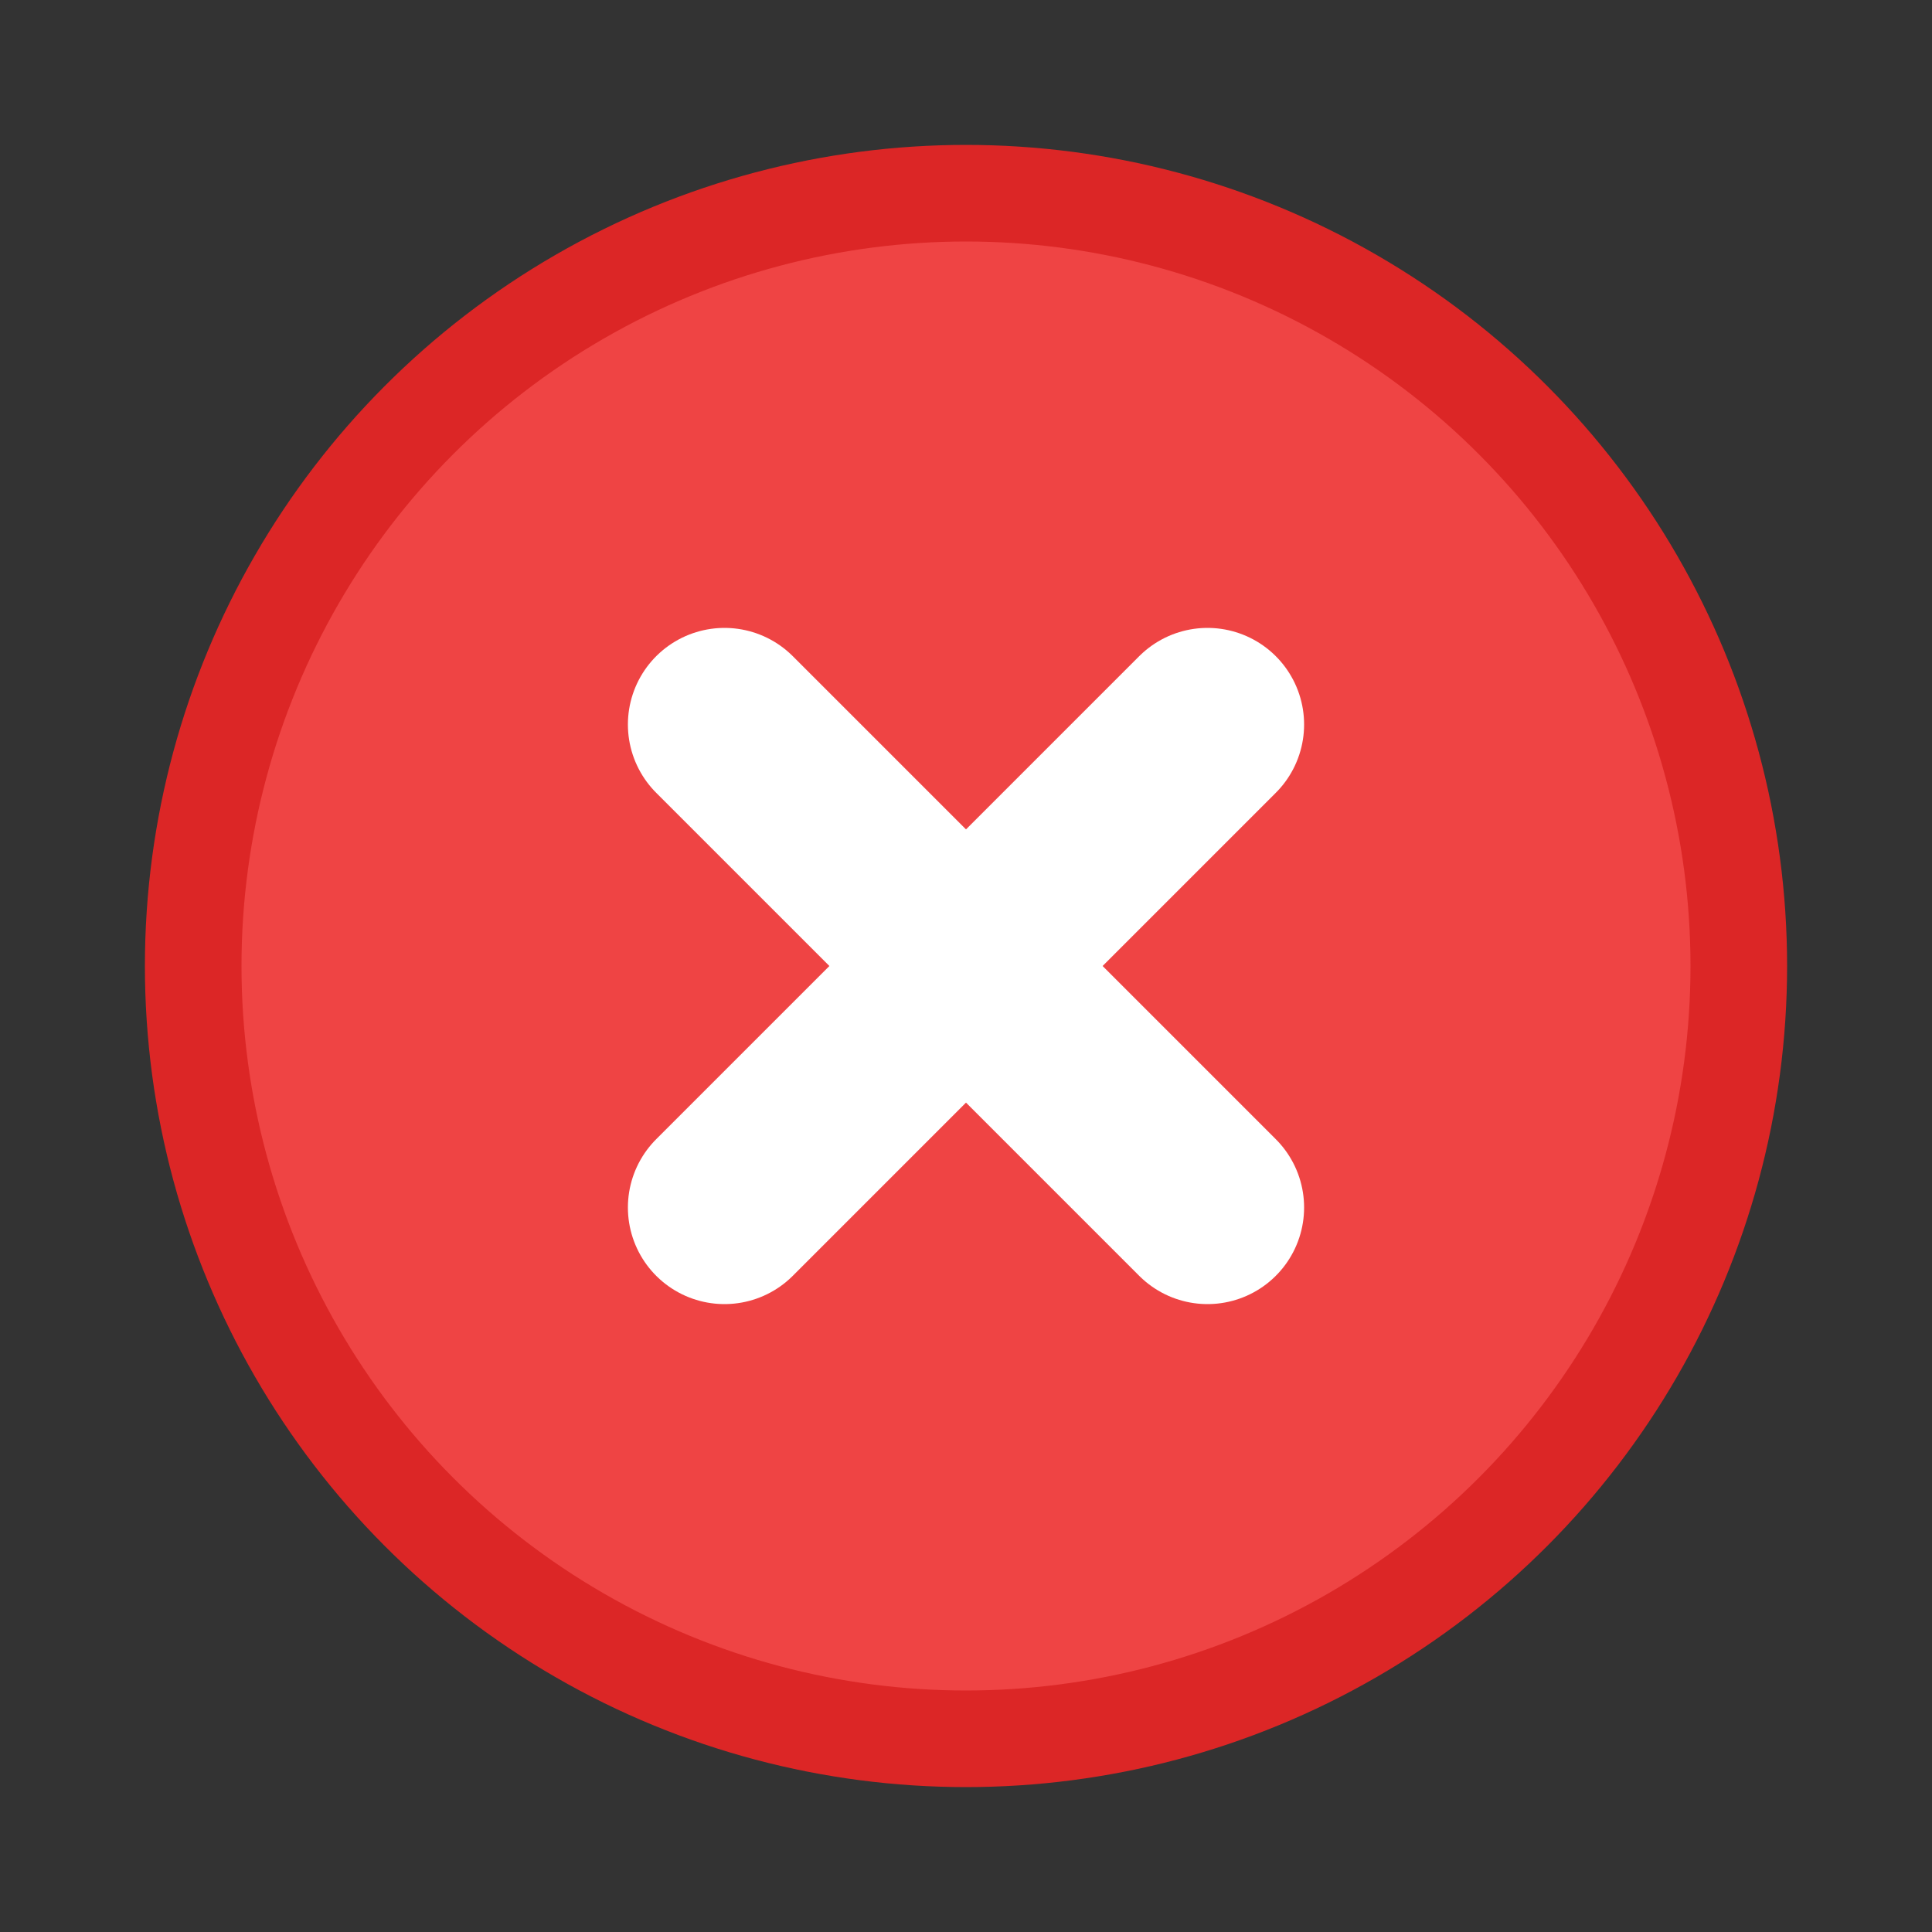
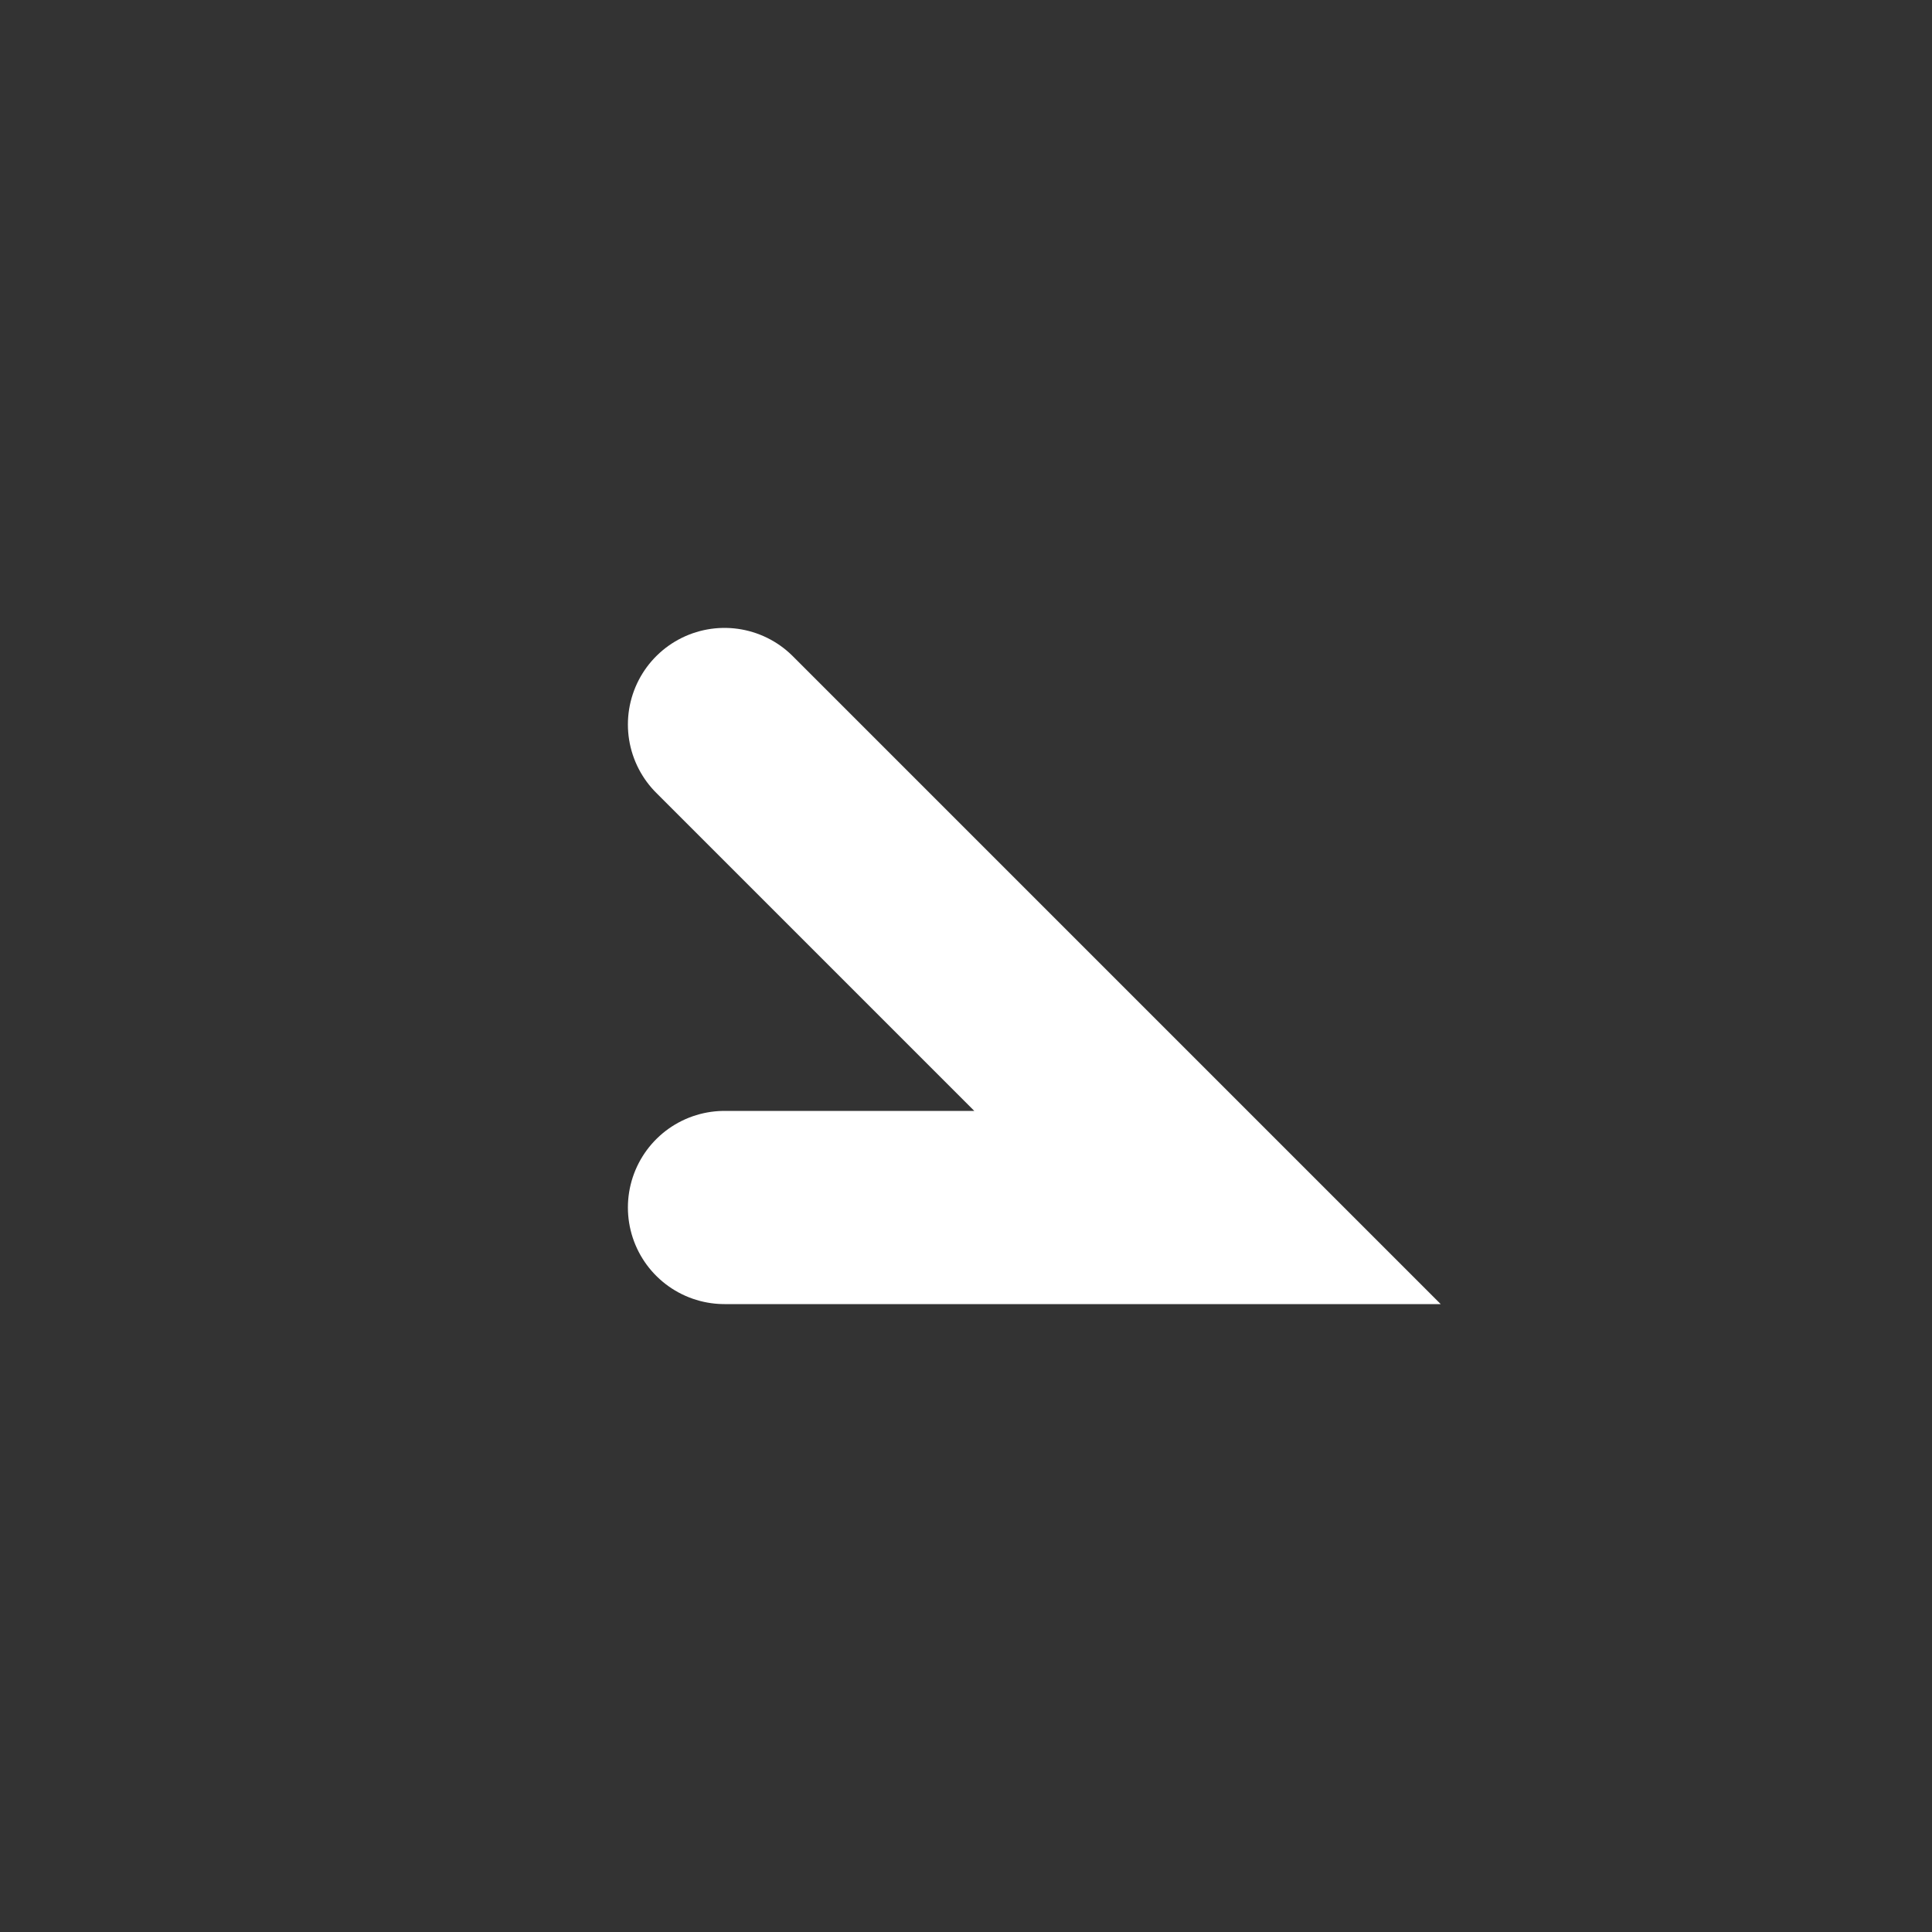
<svg xmlns="http://www.w3.org/2000/svg" width="20" height="20" viewBox="0 0 20 20" fill="none">
  <rect x="0" y="0" width="20" height="20" fill="#333333" stroke="none" />
-   <circle cx="10" cy="10" r="8" fill="#EF4444" stroke="#DC2626" stroke-width="1" />
-   <path d="M7.5 7.5L12.5 12.5M12.5 7.5L7.5 12.5" stroke="white" stroke-width="2" stroke-linecap="round" />
+   <path d="M7.5 7.5L12.5 12.5L7.5 12.5" stroke="white" stroke-width="2" stroke-linecap="round" />
</svg>